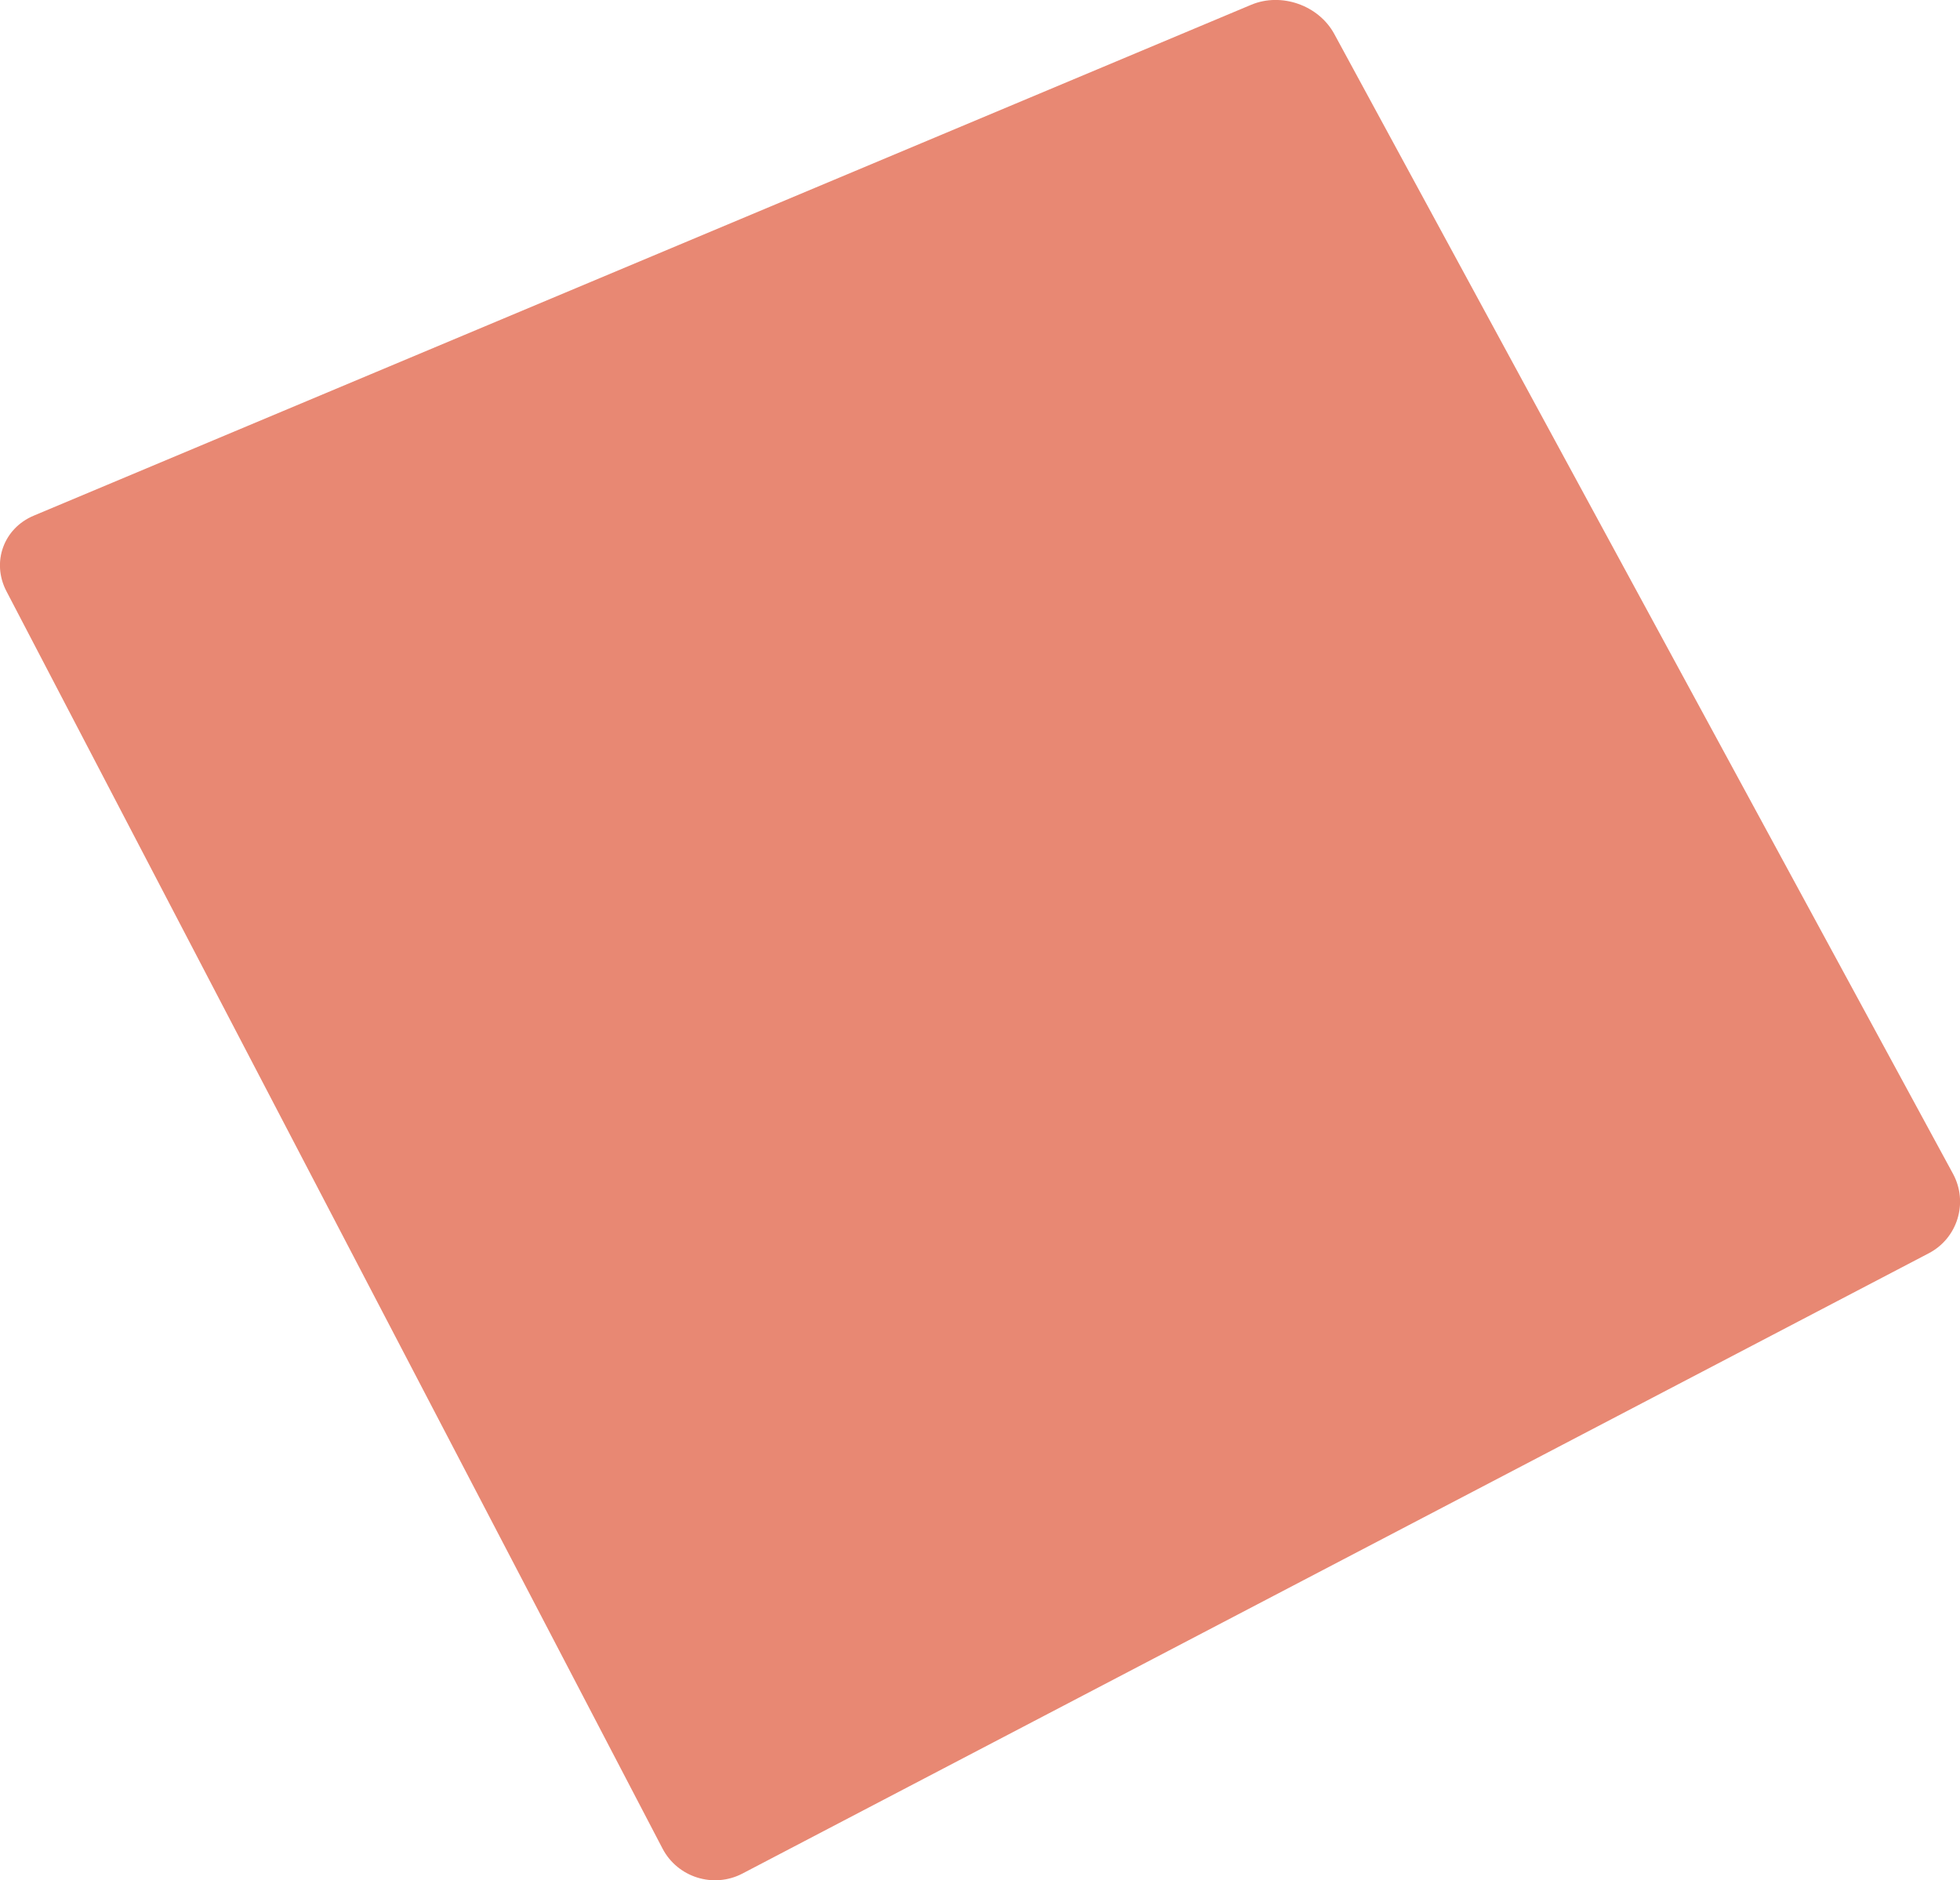
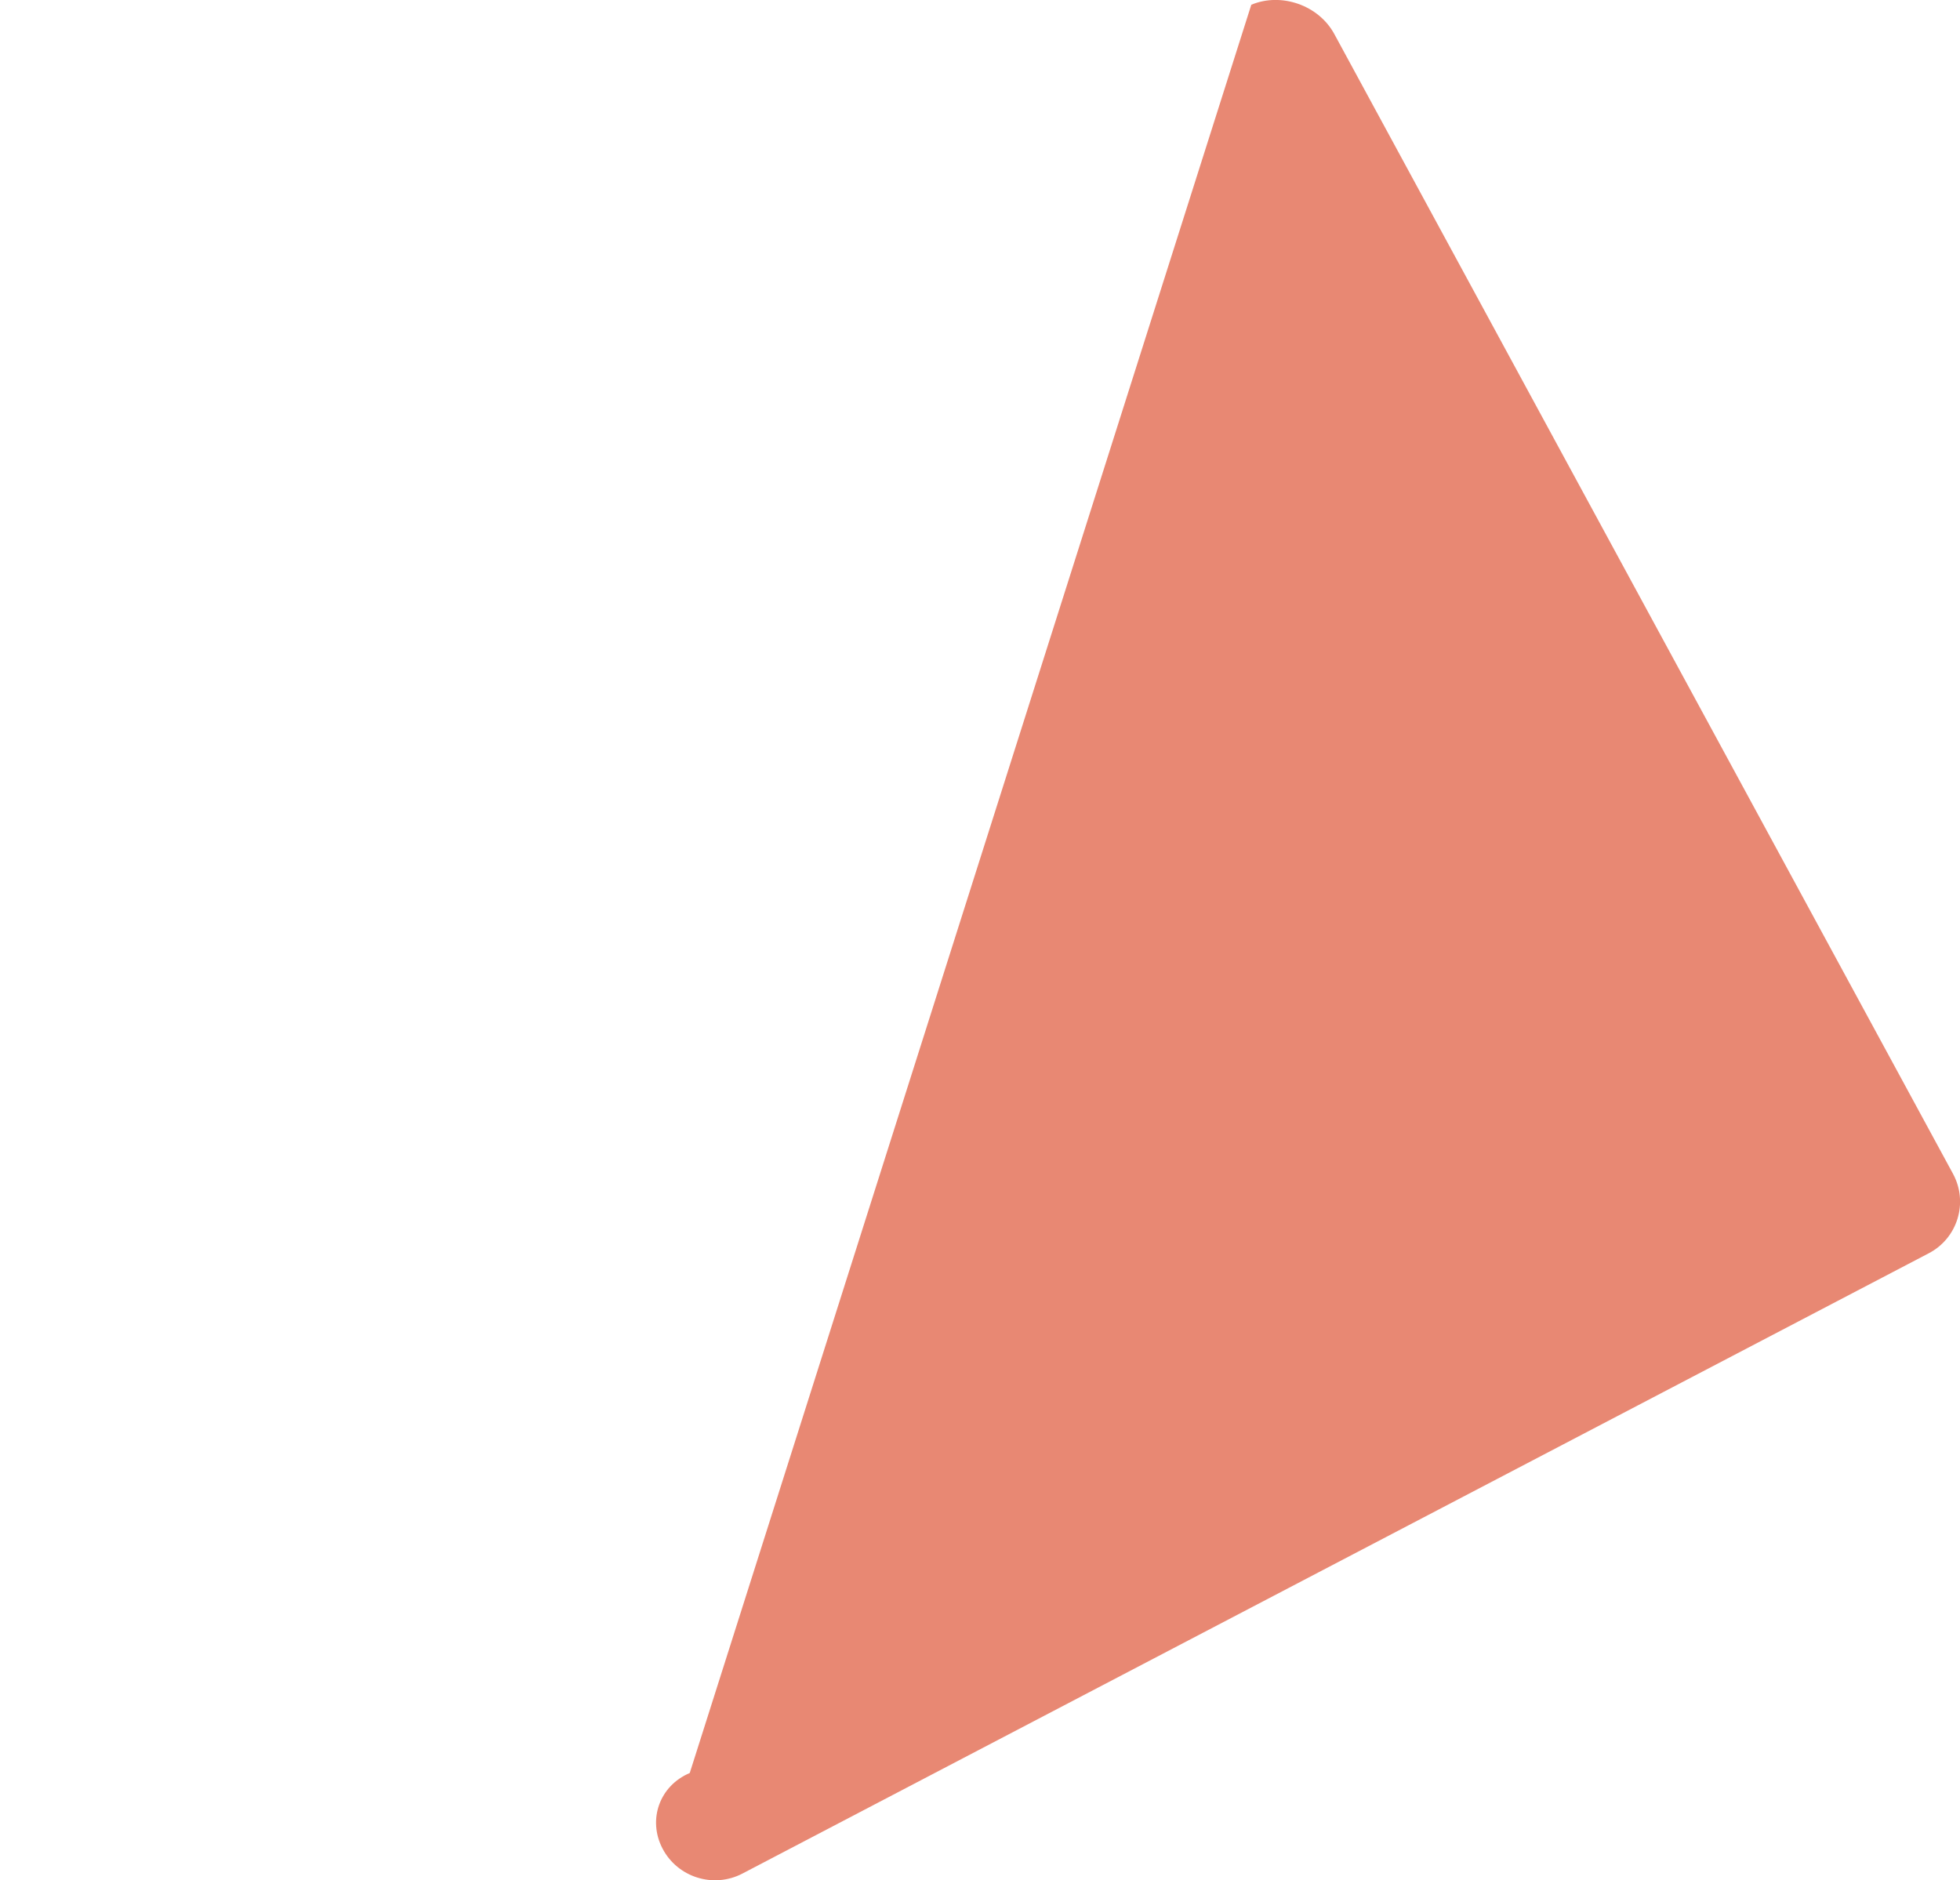
<svg xmlns="http://www.w3.org/2000/svg" version="1.1" id="レイヤー_1" x="0px" y="0px" viewBox="0 0 165.44 158.72" style="enable-background:new 0 0 165.44 158.72;" xml:space="preserve">
  <style type="text/css">
	.st0{opacity:0.7;}
	.st1{fill:#de5538;}
</style>
  <g class="st0">
-     <path class="st1" d="M164.85,99.08c1.31,2.42,0.39,5.44-2.05,6.71L62.66,158.15c-2.44,1.27-5.47,0.32-6.74-2.12L0.54,49.9   c-1.27-2.44-0.24-5.3,2.3-6.37L105.62,0.4c2.54-1.06,5.68,0.04,7,2.46L164.85,99.08z" />
+     <path class="st1" d="M164.85,99.08c1.31,2.42,0.39,5.44-2.05,6.71L62.66,158.15c-2.44,1.27-5.47,0.32-6.74-2.12c-1.27-2.44-0.24-5.3,2.3-6.37L105.62,0.4c2.54-1.06,5.68,0.04,7,2.46L164.85,99.08z" />
  </g>
</svg>